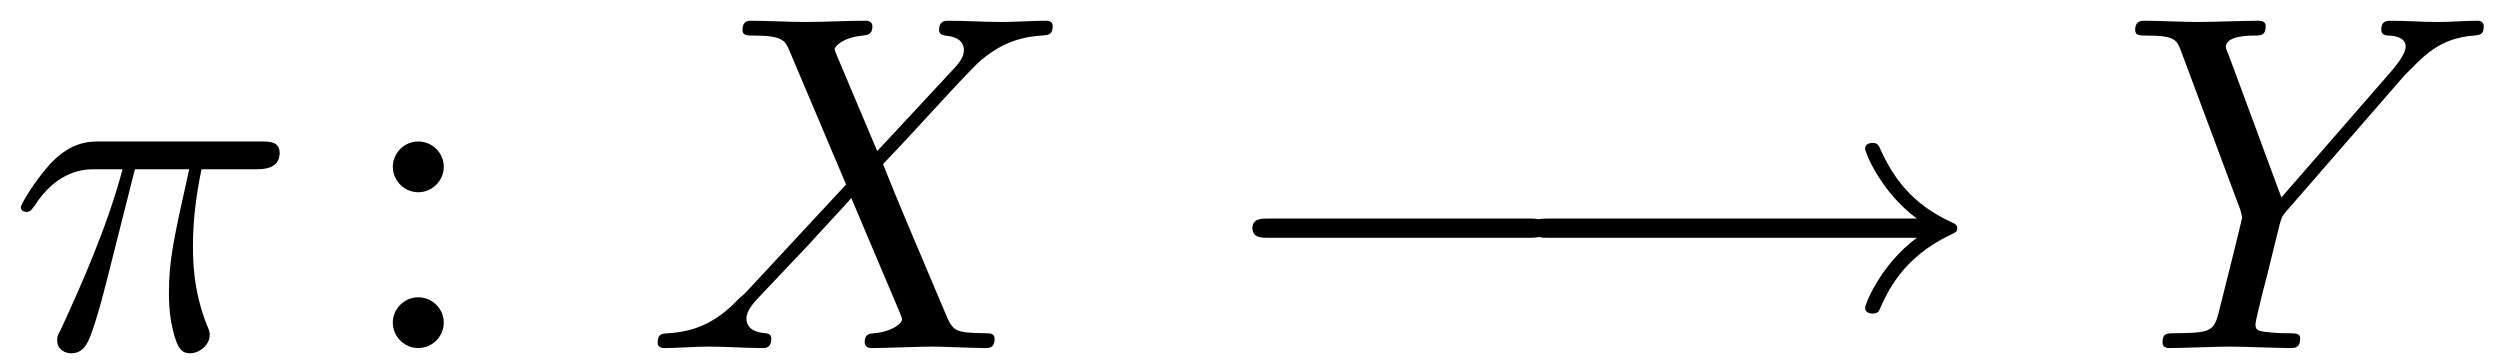
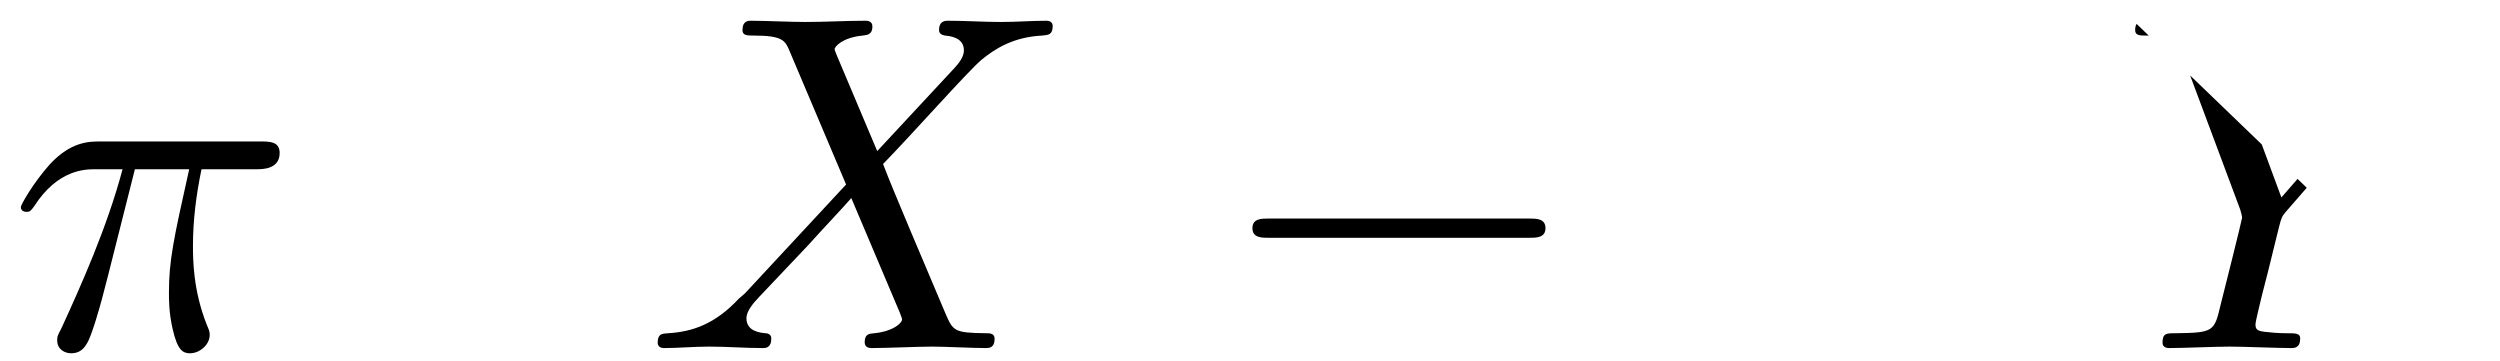
<svg xmlns="http://www.w3.org/2000/svg" xmlns:xlink="http://www.w3.org/1999/xlink" width="187pt" height="27pt" viewBox="0 0 187 27" version="1.1">
  <defs>
    <g>
      <symbol overflow="visible" id="glyph0-0">
        <path style="stroke:none;" d="" />
      </symbol>
      <symbol overflow="visible" id="glyph0-1">
        <path style="stroke:none;" d="M 9.5 -13.375 L 13.562 -13.375 C 12.375 -8.062 12.047 -6.531 12.047 -4.125 C 12.047 -3.578 12.047 -2.625 12.328 -1.406 C 12.688 0.172 13.094 0.391 13.625 0.391 C 14.344 0.391 15.094 -0.25 15.094 -0.969 C 15.094 -1.188 15.094 -1.25 14.875 -1.75 C 13.844 -4.344 13.844 -6.672 13.844 -7.672 C 13.844 -9.578 14.094 -11.516 14.484 -13.375 L 18.578 -13.375 C 19.047 -13.375 20.328 -13.375 20.328 -14.594 C 20.328 -15.453 19.578 -15.453 18.891 -15.453 L 6.891 -15.453 C 6.094 -15.453 4.734 -15.453 3.156 -13.766 C 1.906 -12.375 0.969 -10.719 0.969 -10.547 C 0.969 -10.5 0.969 -10.188 1.406 -10.188 C 1.688 -10.188 1.75 -10.328 1.969 -10.609 C 3.734 -13.375 5.812 -13.375 6.531 -13.375 L 8.578 -13.375 C 7.422 -9.031 5.484 -4.703 3.984 -1.438 C 3.688 -0.891 3.688 -0.828 3.688 -0.578 C 3.688 0.109 4.266 0.391 4.734 0.391 C 5.812 0.391 6.094 -0.609 6.531 -1.938 C 7.031 -3.578 7.031 -3.656 7.5 -5.453 Z M 9.5 -13.375 " />
      </symbol>
      <symbol overflow="visible" id="glyph0-2">
        <path style="stroke:none;" d="M 17.391 -14.734 L 14.375 -21.875 C 14.266 -22.156 14.203 -22.297 14.203 -22.344 C 14.203 -22.562 14.812 -23.234 16.312 -23.375 C 16.672 -23.422 17.031 -23.453 17.031 -24.062 C 17.031 -24.484 16.609 -24.484 16.5 -24.484 C 15.031 -24.484 13.484 -24.391 11.984 -24.391 C 11.078 -24.391 8.859 -24.484 7.953 -24.484 C 7.75 -24.484 7.312 -24.484 7.312 -23.781 C 7.312 -23.375 7.672 -23.375 8.141 -23.375 C 10.297 -23.375 10.5 -23.016 10.828 -22.234 L 15.062 -12.234 L 7.5 -4.094 C 7.281 -3.906 7.25 -3.875 7.031 -3.688 C 5.266 -1.797 3.578 -1.219 1.75 -1.109 C 1.297 -1.078 0.969 -1.078 0.969 -0.391 C 0.969 -0.359 0.969 0 1.438 0 C 2.516 0 3.688 -0.109 4.812 -0.109 C 6.125 -0.109 7.531 0 8.828 0 C 9.031 0 9.469 0 9.469 -0.719 C 9.469 -1.078 9.109 -1.109 9.031 -1.109 C 8.719 -1.141 7.609 -1.219 7.609 -2.219 C 7.609 -2.797 8.141 -3.375 8.578 -3.844 L 12.234 -7.703 C 13.297 -8.891 14.703 -10.359 15.453 -11.219 L 19.078 -2.656 C 19.219 -2.266 19.25 -2.219 19.25 -2.156 C 19.25 -1.859 18.578 -1.25 17.172 -1.109 C 16.781 -1.078 16.453 -1.047 16.453 -0.438 C 16.453 0 16.859 0 17 0 C 18 0 20.516 -0.109 21.516 -0.109 C 22.406 -0.109 24.594 0 25.5 0 C 25.75 0 26.172 0 26.172 -0.688 C 26.172 -1.109 25.812 -1.109 25.531 -1.109 C 23.125 -1.141 23.062 -1.25 22.453 -2.688 C 21.047 -6.031 18.641 -11.625 17.828 -13.766 C 20.266 -16.281 24.031 -20.547 25.172 -21.547 C 26.219 -22.406 27.578 -23.266 29.734 -23.375 C 30.188 -23.422 30.516 -23.422 30.516 -24.094 C 30.516 -24.141 30.516 -24.484 30.047 -24.484 C 28.969 -24.484 27.797 -24.391 26.672 -24.391 C 25.359 -24.391 23.984 -24.484 22.703 -24.484 C 22.484 -24.484 22.016 -24.484 22.016 -23.781 C 22.016 -23.531 22.203 -23.422 22.453 -23.375 C 22.766 -23.344 23.875 -23.266 23.875 -22.266 C 23.875 -21.766 23.484 -21.297 23.203 -20.984 Z M 17.391 -14.734 " />
      </symbol>
      <symbol overflow="visible" id="glyph0-3">
        <path style="stroke:none;" d="M 21.406 -20.406 L 21.906 -20.906 C 22.984 -21.984 24.172 -23.203 26.609 -23.375 C 27 -23.422 27.328 -23.422 27.328 -24.062 C 27.328 -24.344 27.141 -24.484 26.859 -24.484 C 25.922 -24.484 24.891 -24.391 23.922 -24.391 C 22.734 -24.391 21.484 -24.484 20.328 -24.484 C 20.109 -24.484 19.656 -24.484 19.656 -23.812 C 19.656 -23.422 20.016 -23.375 20.188 -23.375 C 20.438 -23.375 21.484 -23.312 21.484 -22.562 C 21.484 -21.953 20.656 -21.016 20.516 -20.828 L 12.188 -11.266 L 8.25 -21.906 C 8.031 -22.406 8.031 -22.484 8.031 -22.516 C 8.031 -23.375 9.797 -23.375 10.141 -23.375 C 10.656 -23.375 11.016 -23.375 11.016 -24.094 C 11.016 -24.484 10.578 -24.484 10.469 -24.484 C 9.469 -24.484 6.953 -24.391 5.953 -24.391 C 5.062 -24.391 2.828 -24.484 1.938 -24.484 C 1.719 -24.484 1.25 -24.484 1.25 -23.781 C 1.25 -23.375 1.609 -23.375 2.078 -23.375 C 4.234 -23.375 4.375 -23.062 4.703 -22.156 L 9.109 -10.359 C 9.141 -10.25 9.25 -9.859 9.25 -9.75 C 9.25 -9.641 7.812 -3.875 7.641 -3.234 C 7.172 -1.25 7.141 -1.141 4.266 -1.109 C 3.578 -1.109 3.297 -1.109 3.297 -0.391 C 3.297 0 3.734 0 3.797 0 C 4.812 0 7.312 -0.109 8.312 -0.109 C 9.328 -0.109 11.906 0 12.906 0 C 13.156 0 13.594 0 13.594 -0.719 C 13.594 -1.109 13.266 -1.109 12.594 -1.109 C 12.516 -1.109 11.828 -1.109 11.219 -1.188 C 10.469 -1.25 10.25 -1.328 10.25 -1.75 C 10.25 -2.016 10.578 -3.266 10.75 -4.016 C 11.375 -6.391 11.469 -6.922 12.016 -9.078 C 12.188 -9.75 12.234 -9.859 12.516 -10.188 Z M 21.406 -20.406 " />
      </symbol>
      <symbol overflow="visible" id="glyph1-0">
        <path style="stroke:none;" d="" />
      </symbol>
      <symbol overflow="visible" id="glyph1-1">
-         <path style="stroke:none;" d="M 6.891 -13.562 C 6.891 -14.594 6.031 -15.453 4.984 -15.453 C 3.938 -15.453 3.078 -14.594 3.078 -13.562 C 3.078 -12.516 3.938 -11.656 4.984 -11.656 C 6.031 -11.656 6.891 -12.516 6.891 -13.562 Z M 6.891 -1.906 C 6.891 -2.938 6.031 -3.797 4.984 -3.797 C 3.938 -3.797 3.078 -2.938 3.078 -1.906 C 3.078 -0.859 3.938 0 4.984 0 C 6.031 0 6.891 -0.859 6.891 -1.906 Z M 6.891 -1.906 " />
-       </symbol>
+         </symbol>
      <symbol overflow="visible" id="glyph2-0">
        <path style="stroke:none;" d="" />
      </symbol>
      <symbol overflow="visible" id="glyph2-1">
        <path style="stroke:none;" d="M 23.703 -8.25 C 24.203 -8.25 24.891 -8.25 24.891 -8.969 C 24.891 -9.688 24.203 -9.688 23.703 -9.688 L 4.156 -9.688 C 3.656 -9.688 2.969 -9.688 2.969 -8.969 C 2.969 -8.25 3.656 -8.25 4.156 -8.25 Z M 23.703 -8.25 " />
      </symbol>
      <symbol overflow="visible" id="glyph2-2">
-         <path style="stroke:none;" d="M 30.766 -8.25 C 28.078 -6.281 26.891 -3.297 26.891 -3.016 C 26.891 -2.688 27.188 -2.578 27.438 -2.578 C 27.859 -2.578 27.938 -2.797 28 -2.938 C 28.547 -4.156 29.688 -6.781 33.281 -8.469 C 33.703 -8.672 33.781 -8.719 33.781 -8.969 C 33.781 -9.219 33.562 -9.328 33.531 -9.328 C 31.594 -10.219 29.516 -11.547 28.047 -14.844 C 27.906 -15.172 27.828 -15.344 27.438 -15.344 C 27.188 -15.344 26.891 -15.234 26.891 -14.922 C 26.891 -14.625 28.078 -11.656 30.766 -9.688 L 3.188 -9.688 C 2.656 -9.688 2.016 -9.688 2.016 -8.969 C 2.016 -8.25 2.656 -8.25 3.188 -8.25 Z M 30.766 -8.25 " />
-       </symbol>
+         </symbol>
    </g>
    <clipPath id="clip1">
-       <path d="M 159 1 L 185.996 1 L 185.996 27 L 159 27 Z M 159 1 " />
+       <path d="M 159 1 L 185.996 27 L 159 27 Z M 159 1 " />
    </clipPath>
  </defs>
  <g id="surface1">
    <g style="fill:rgb(0%,0%,0%);fill-opacity:1;">
      <use xlink:href="#glyph0-1" x="0.59" y="26.035" />
    </g>
    <g style="fill:rgb(0%,0%,0%);fill-opacity:1;">
      <use xlink:href="#glyph1-1" x="26.304" y="26.035" />
    </g>
    <g style="fill:rgb(0%,0%,0%);fill-opacity:1;">
      <use xlink:href="#glyph0-2" x="48.225" y="26.035" />
    </g>
    <g style="fill:rgb(0%,0%,0%);fill-opacity:1;">
      <use xlink:href="#glyph2-1" x="90.712" y="26.035" />
      <use xlink:href="#glyph2-2" x="112.619" y="26.035" />
    </g>
    <g clip-path="url(#clip1)" clip-rule="nonzero">
      <g style="fill:rgb(0%,0%,0%);fill-opacity:1;">
        <use xlink:href="#glyph0-3" x="158.46" y="26.035" />
      </g>
    </g>
  </g>
</svg>